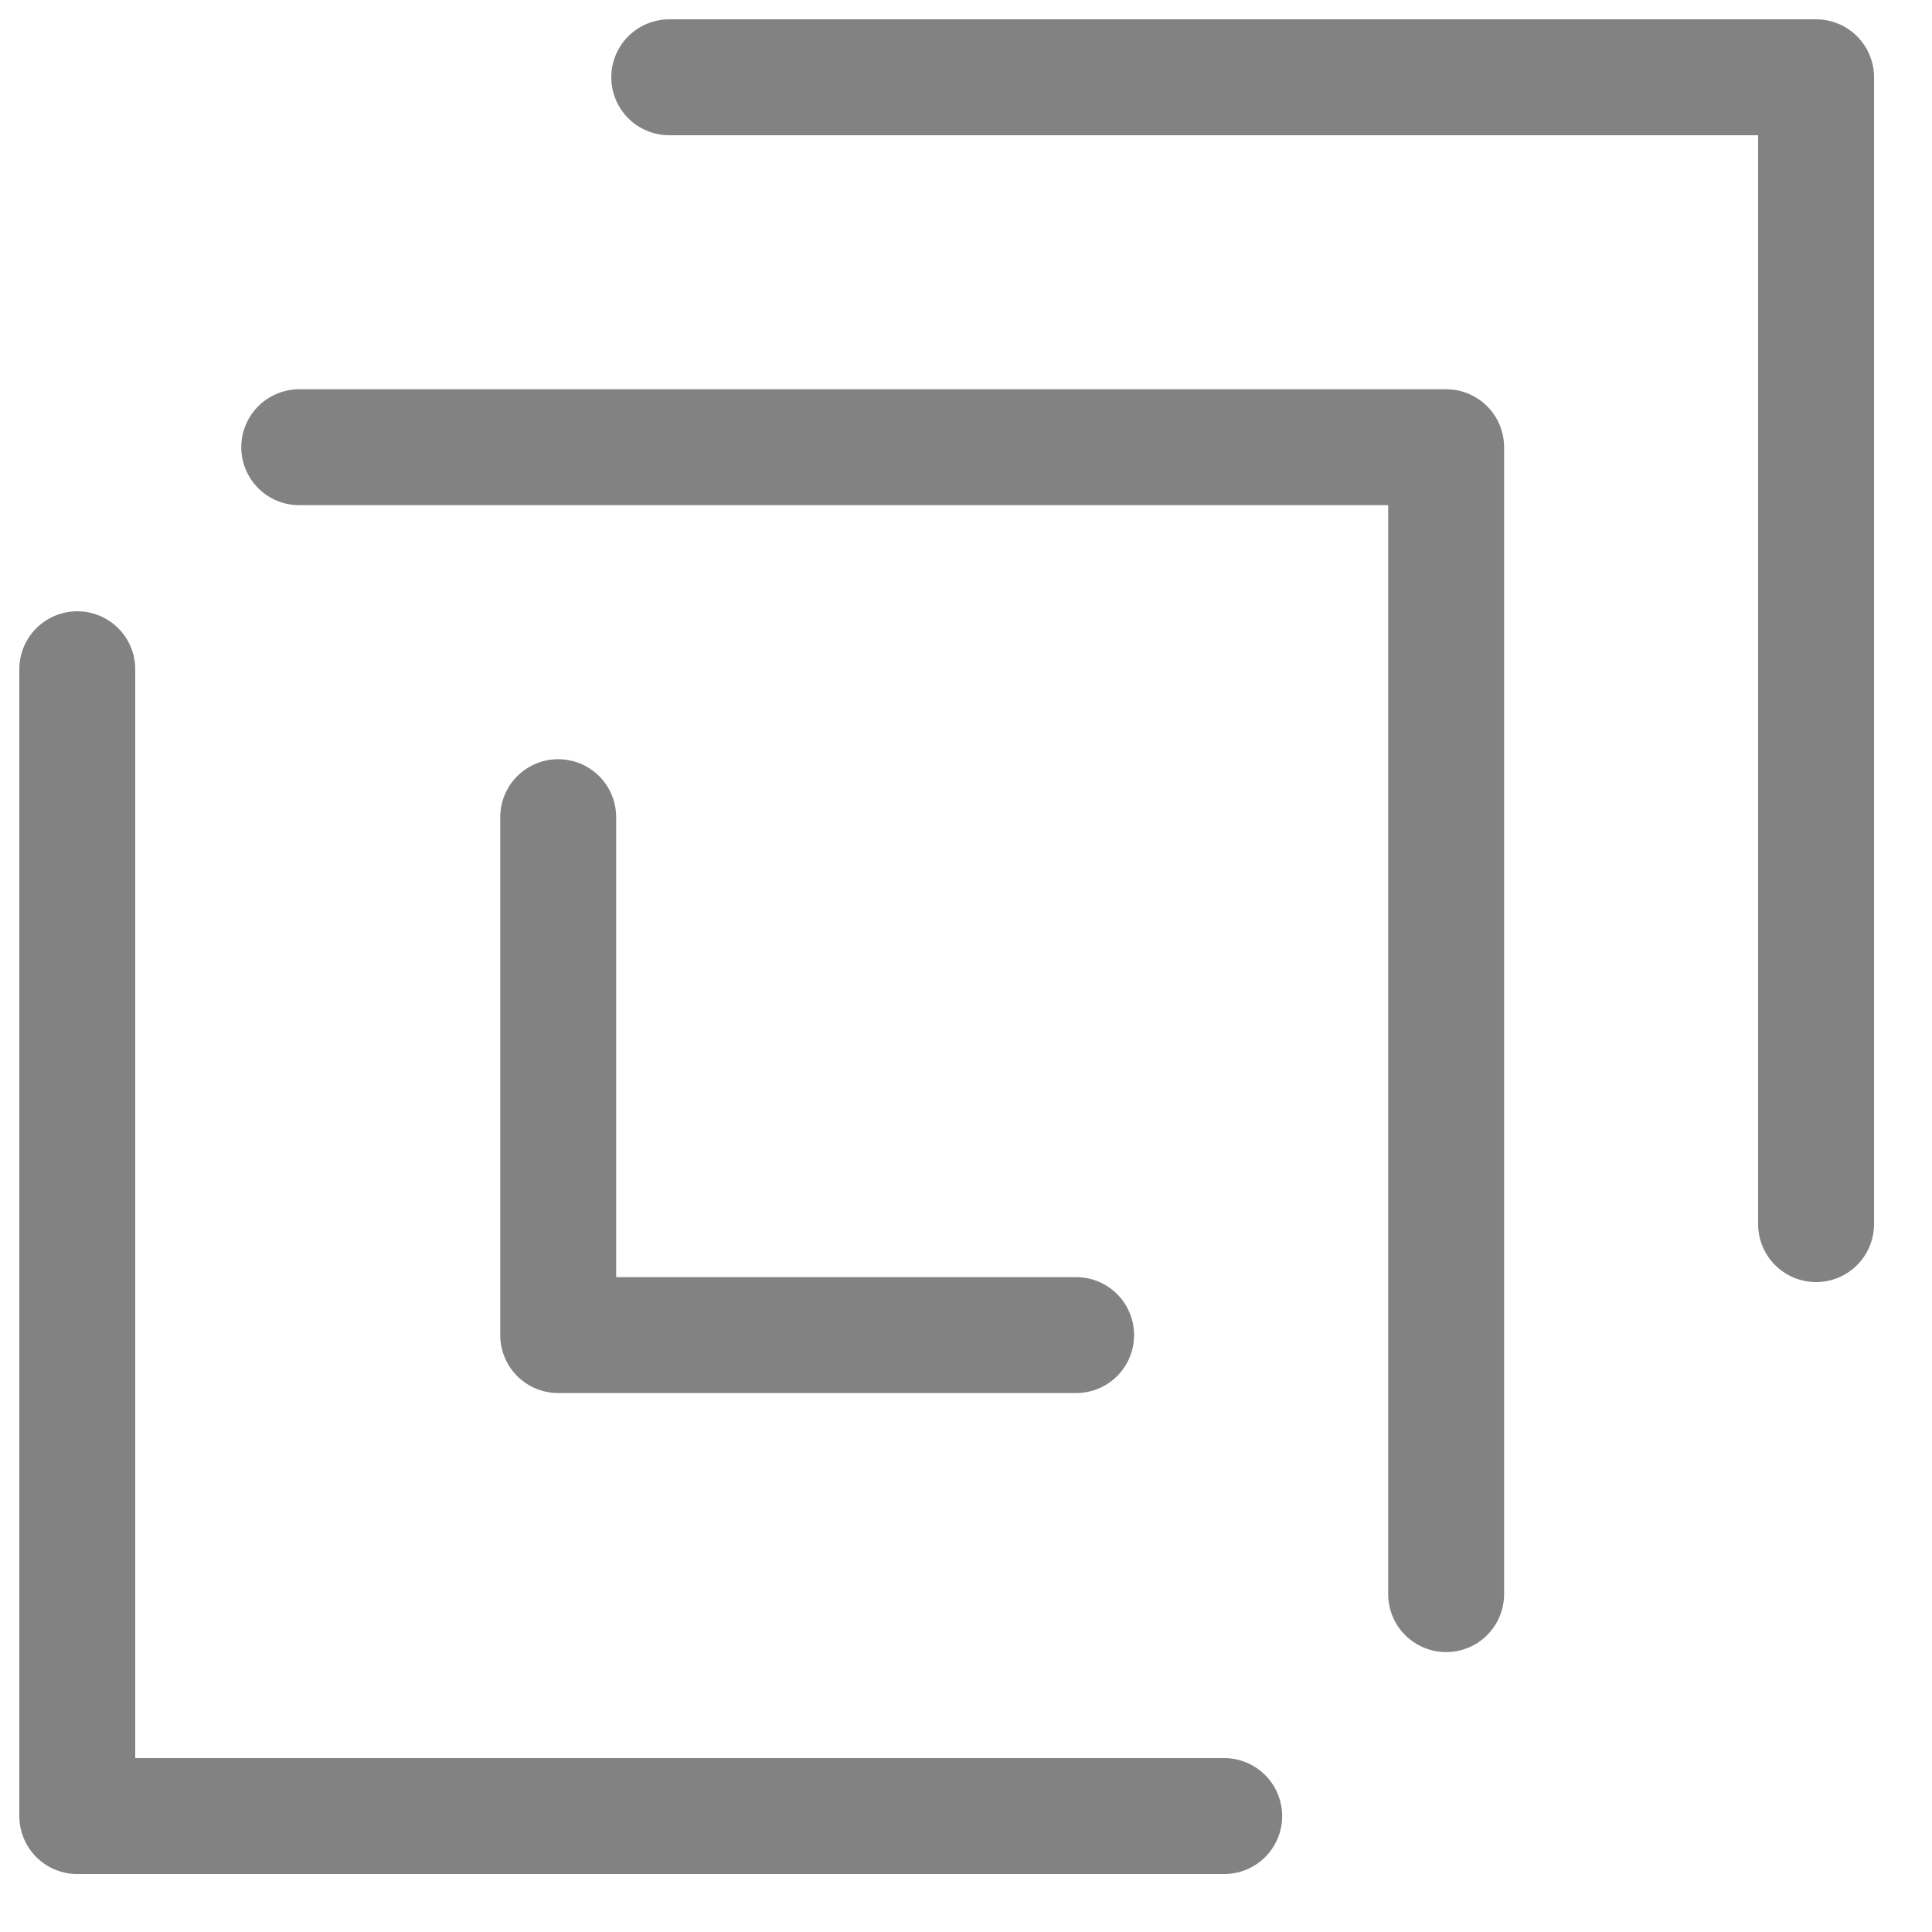
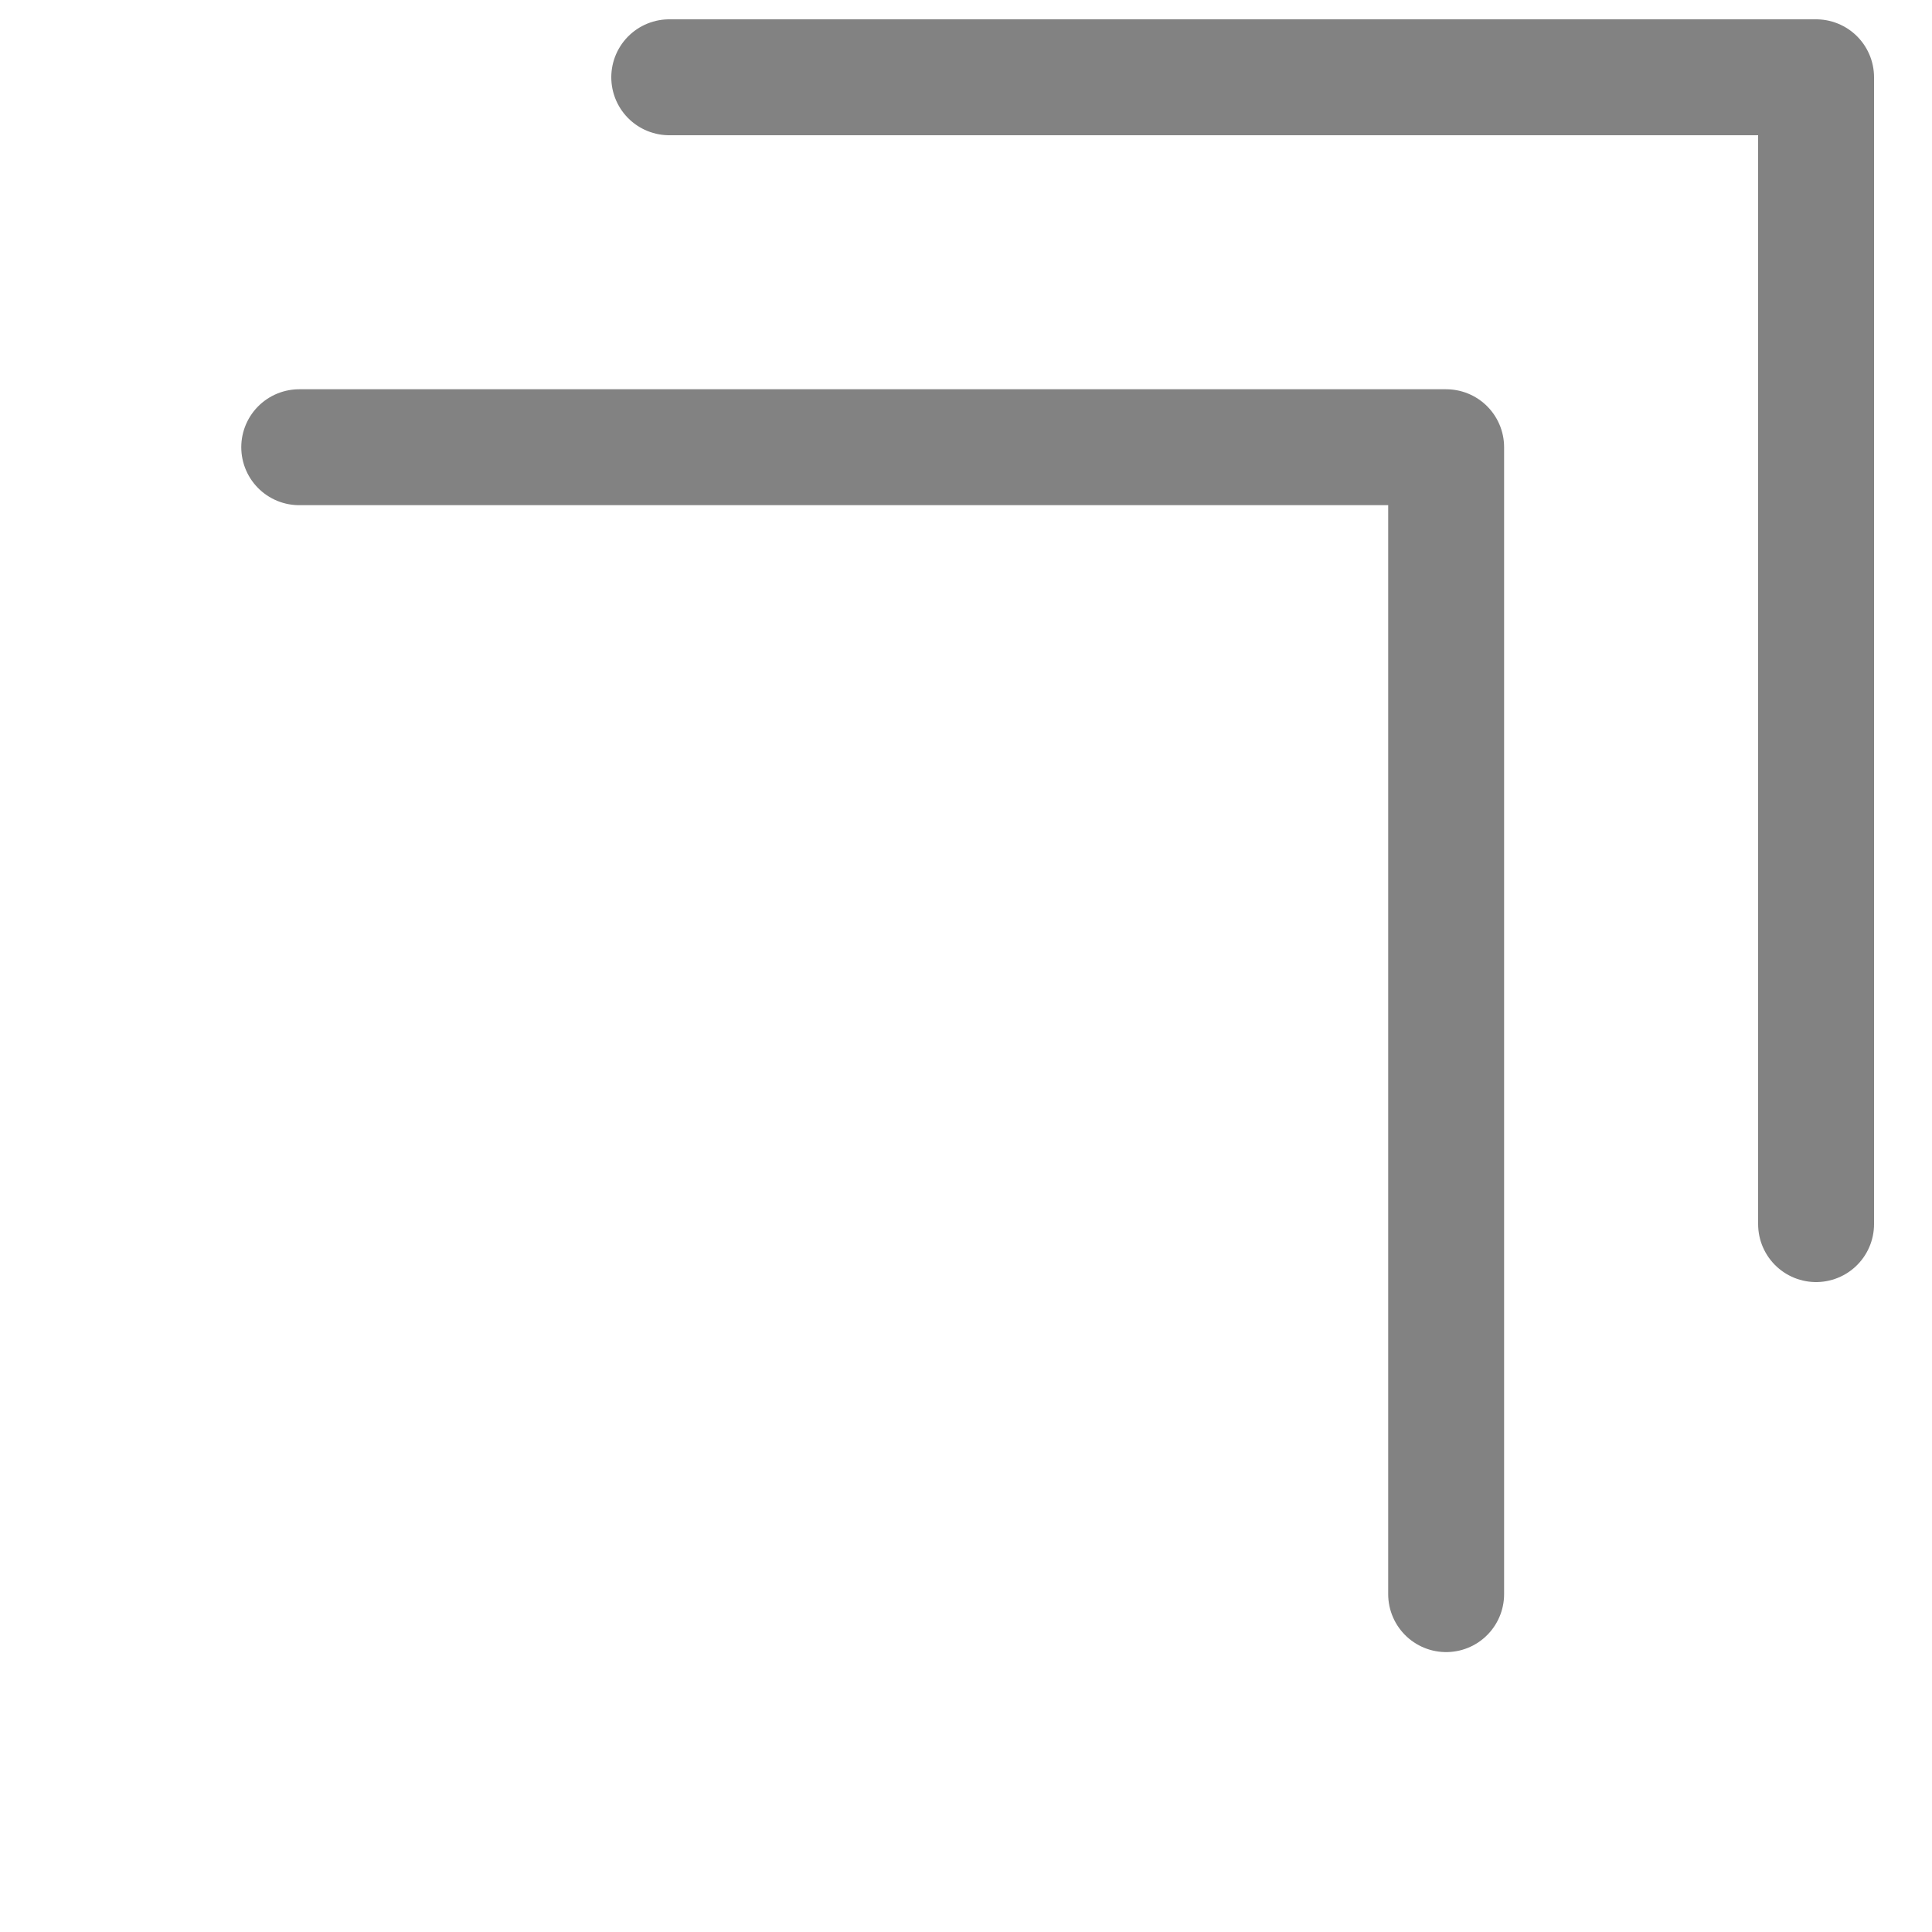
<svg xmlns="http://www.w3.org/2000/svg" width="25" height="25" viewBox="0 0 25 25" fill="none">
-   <path d="M15.841 23.5H1V8.66" stroke="#828282" stroke-width="1.5" stroke-linecap="round" stroke-linejoin="round" />
-   <path d="M13.925 17.276H7.223V10.574" stroke="#828282" stroke-width="1.5" stroke-linecap="round" stroke-linejoin="round" />
  <path d="M3.872 5.787H18.713V20.628" stroke="#828282" stroke-width="1.5" stroke-linecap="round" stroke-linejoin="round" />
  <path d="M8.66 1H23.5V15.84" stroke="#828282" stroke-width="1.5" stroke-linecap="round" stroke-linejoin="round" />
</svg>